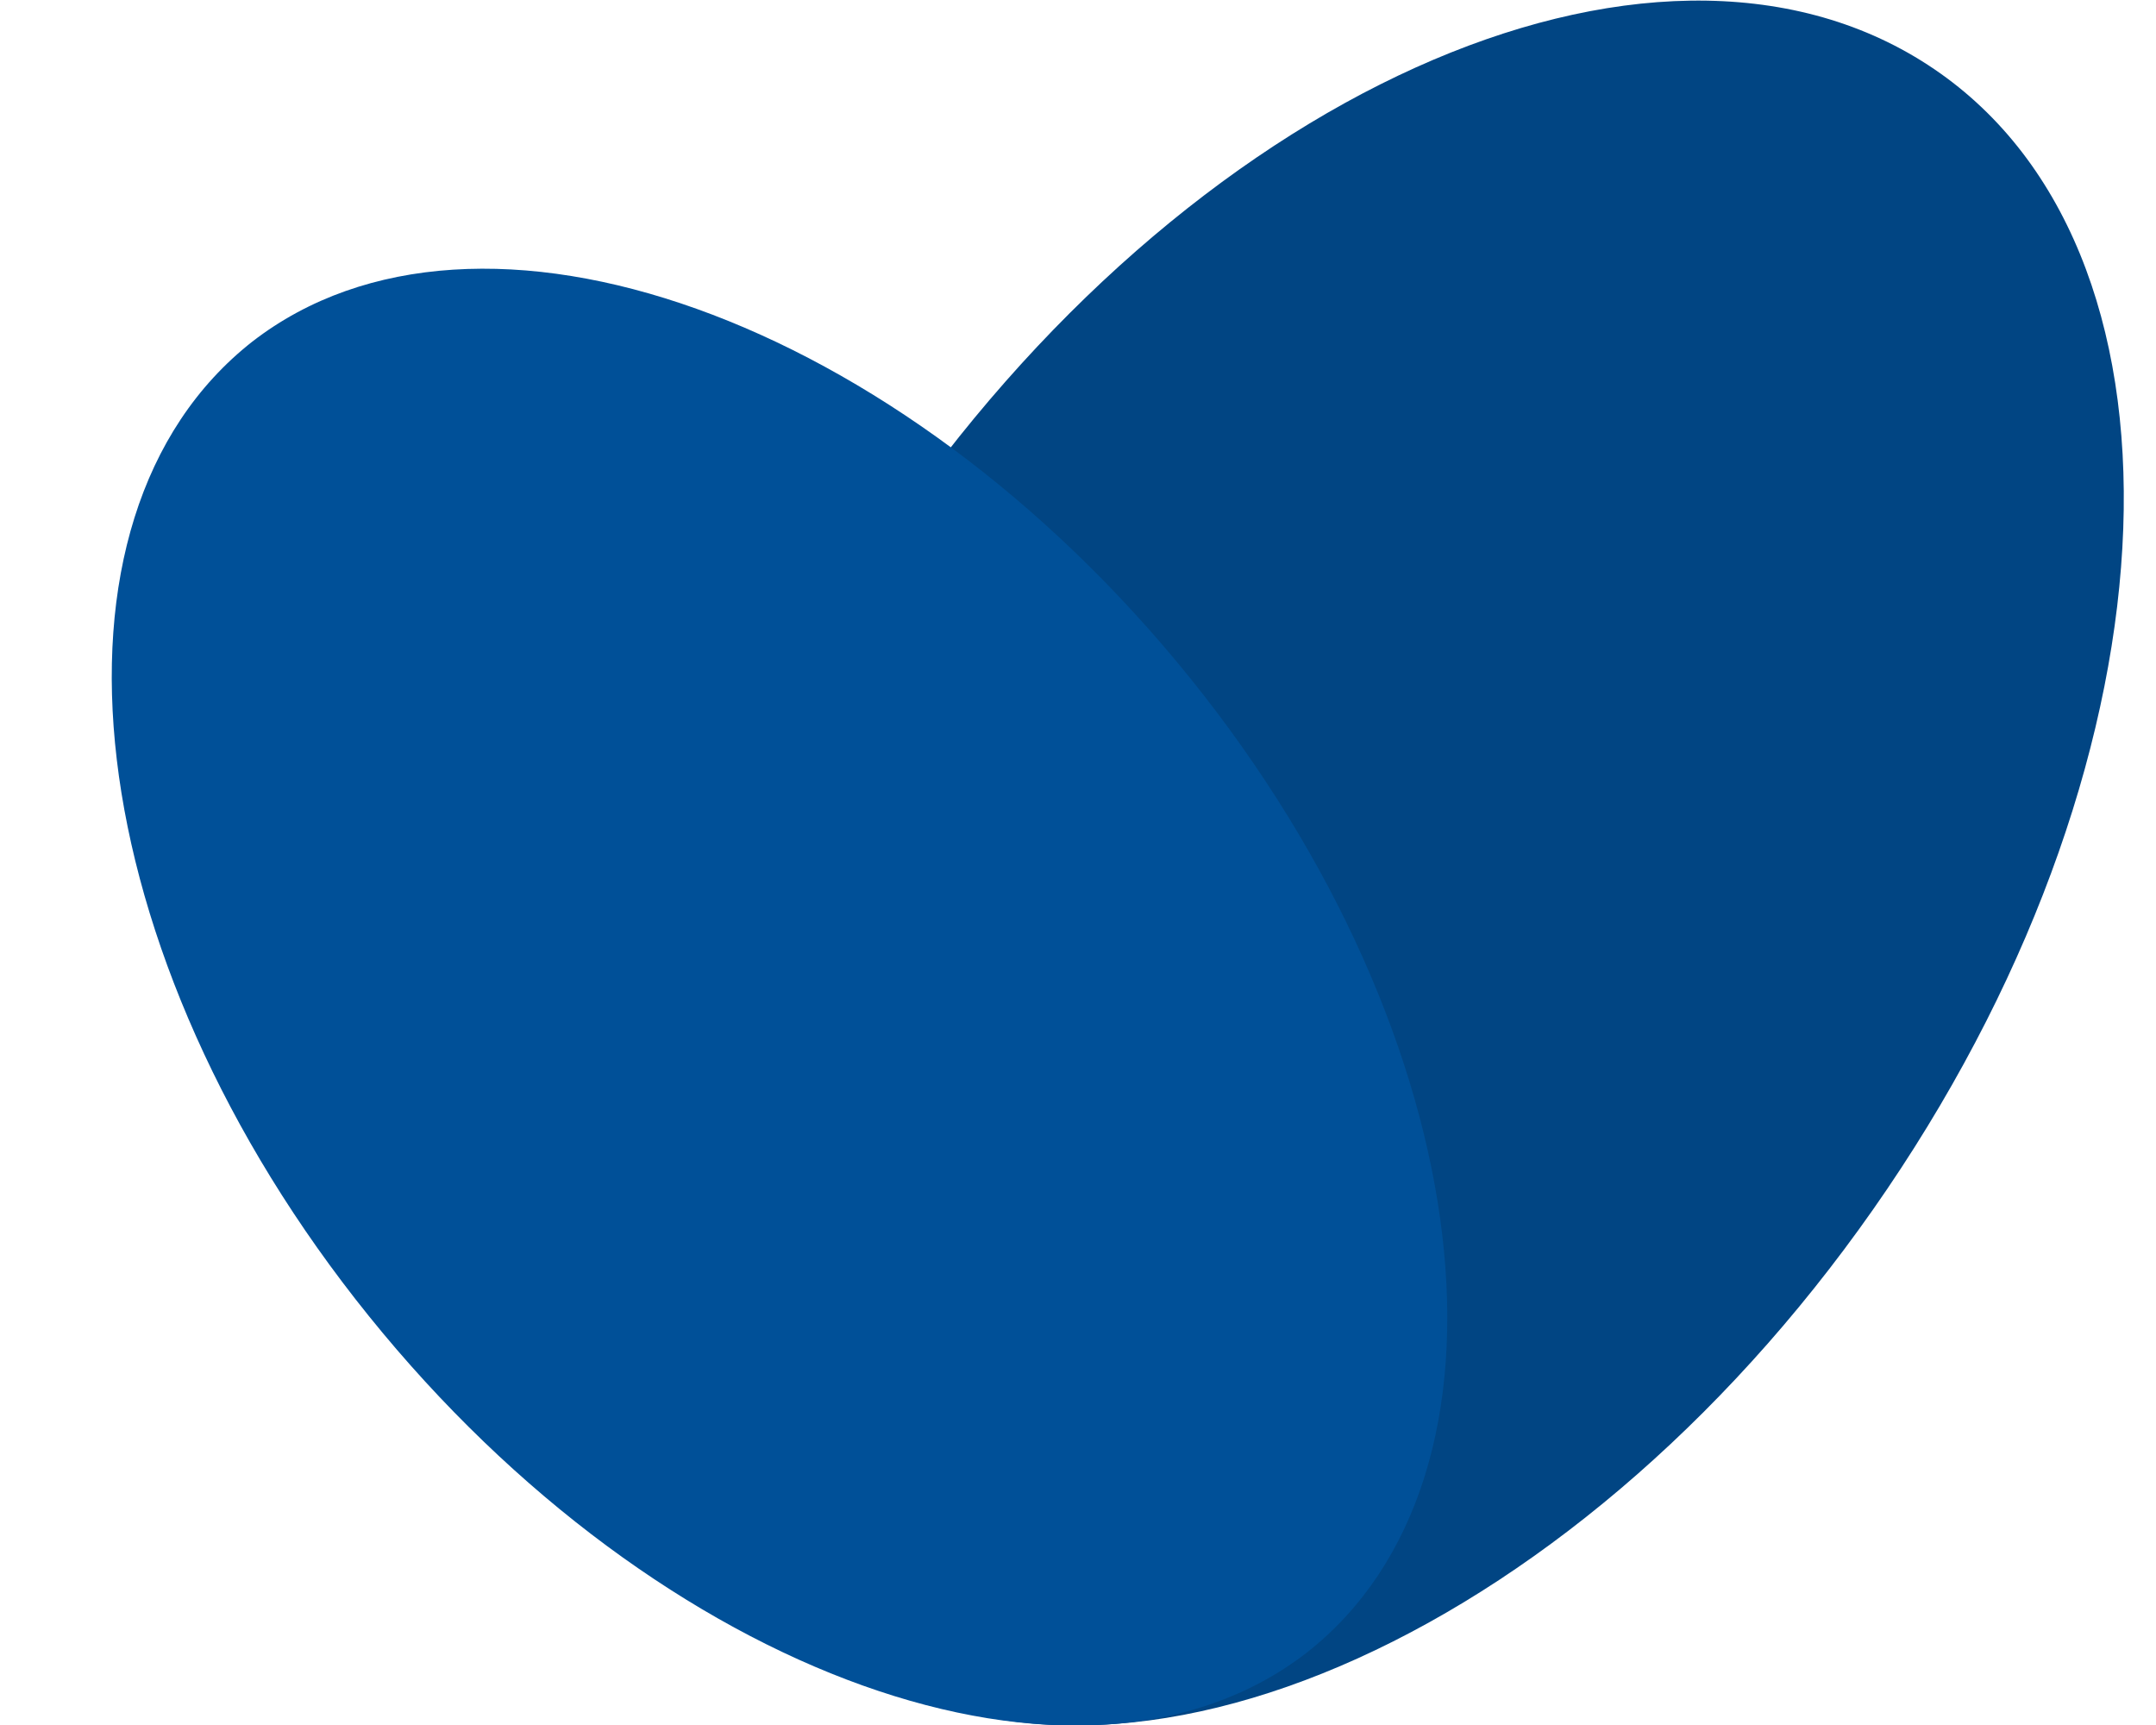
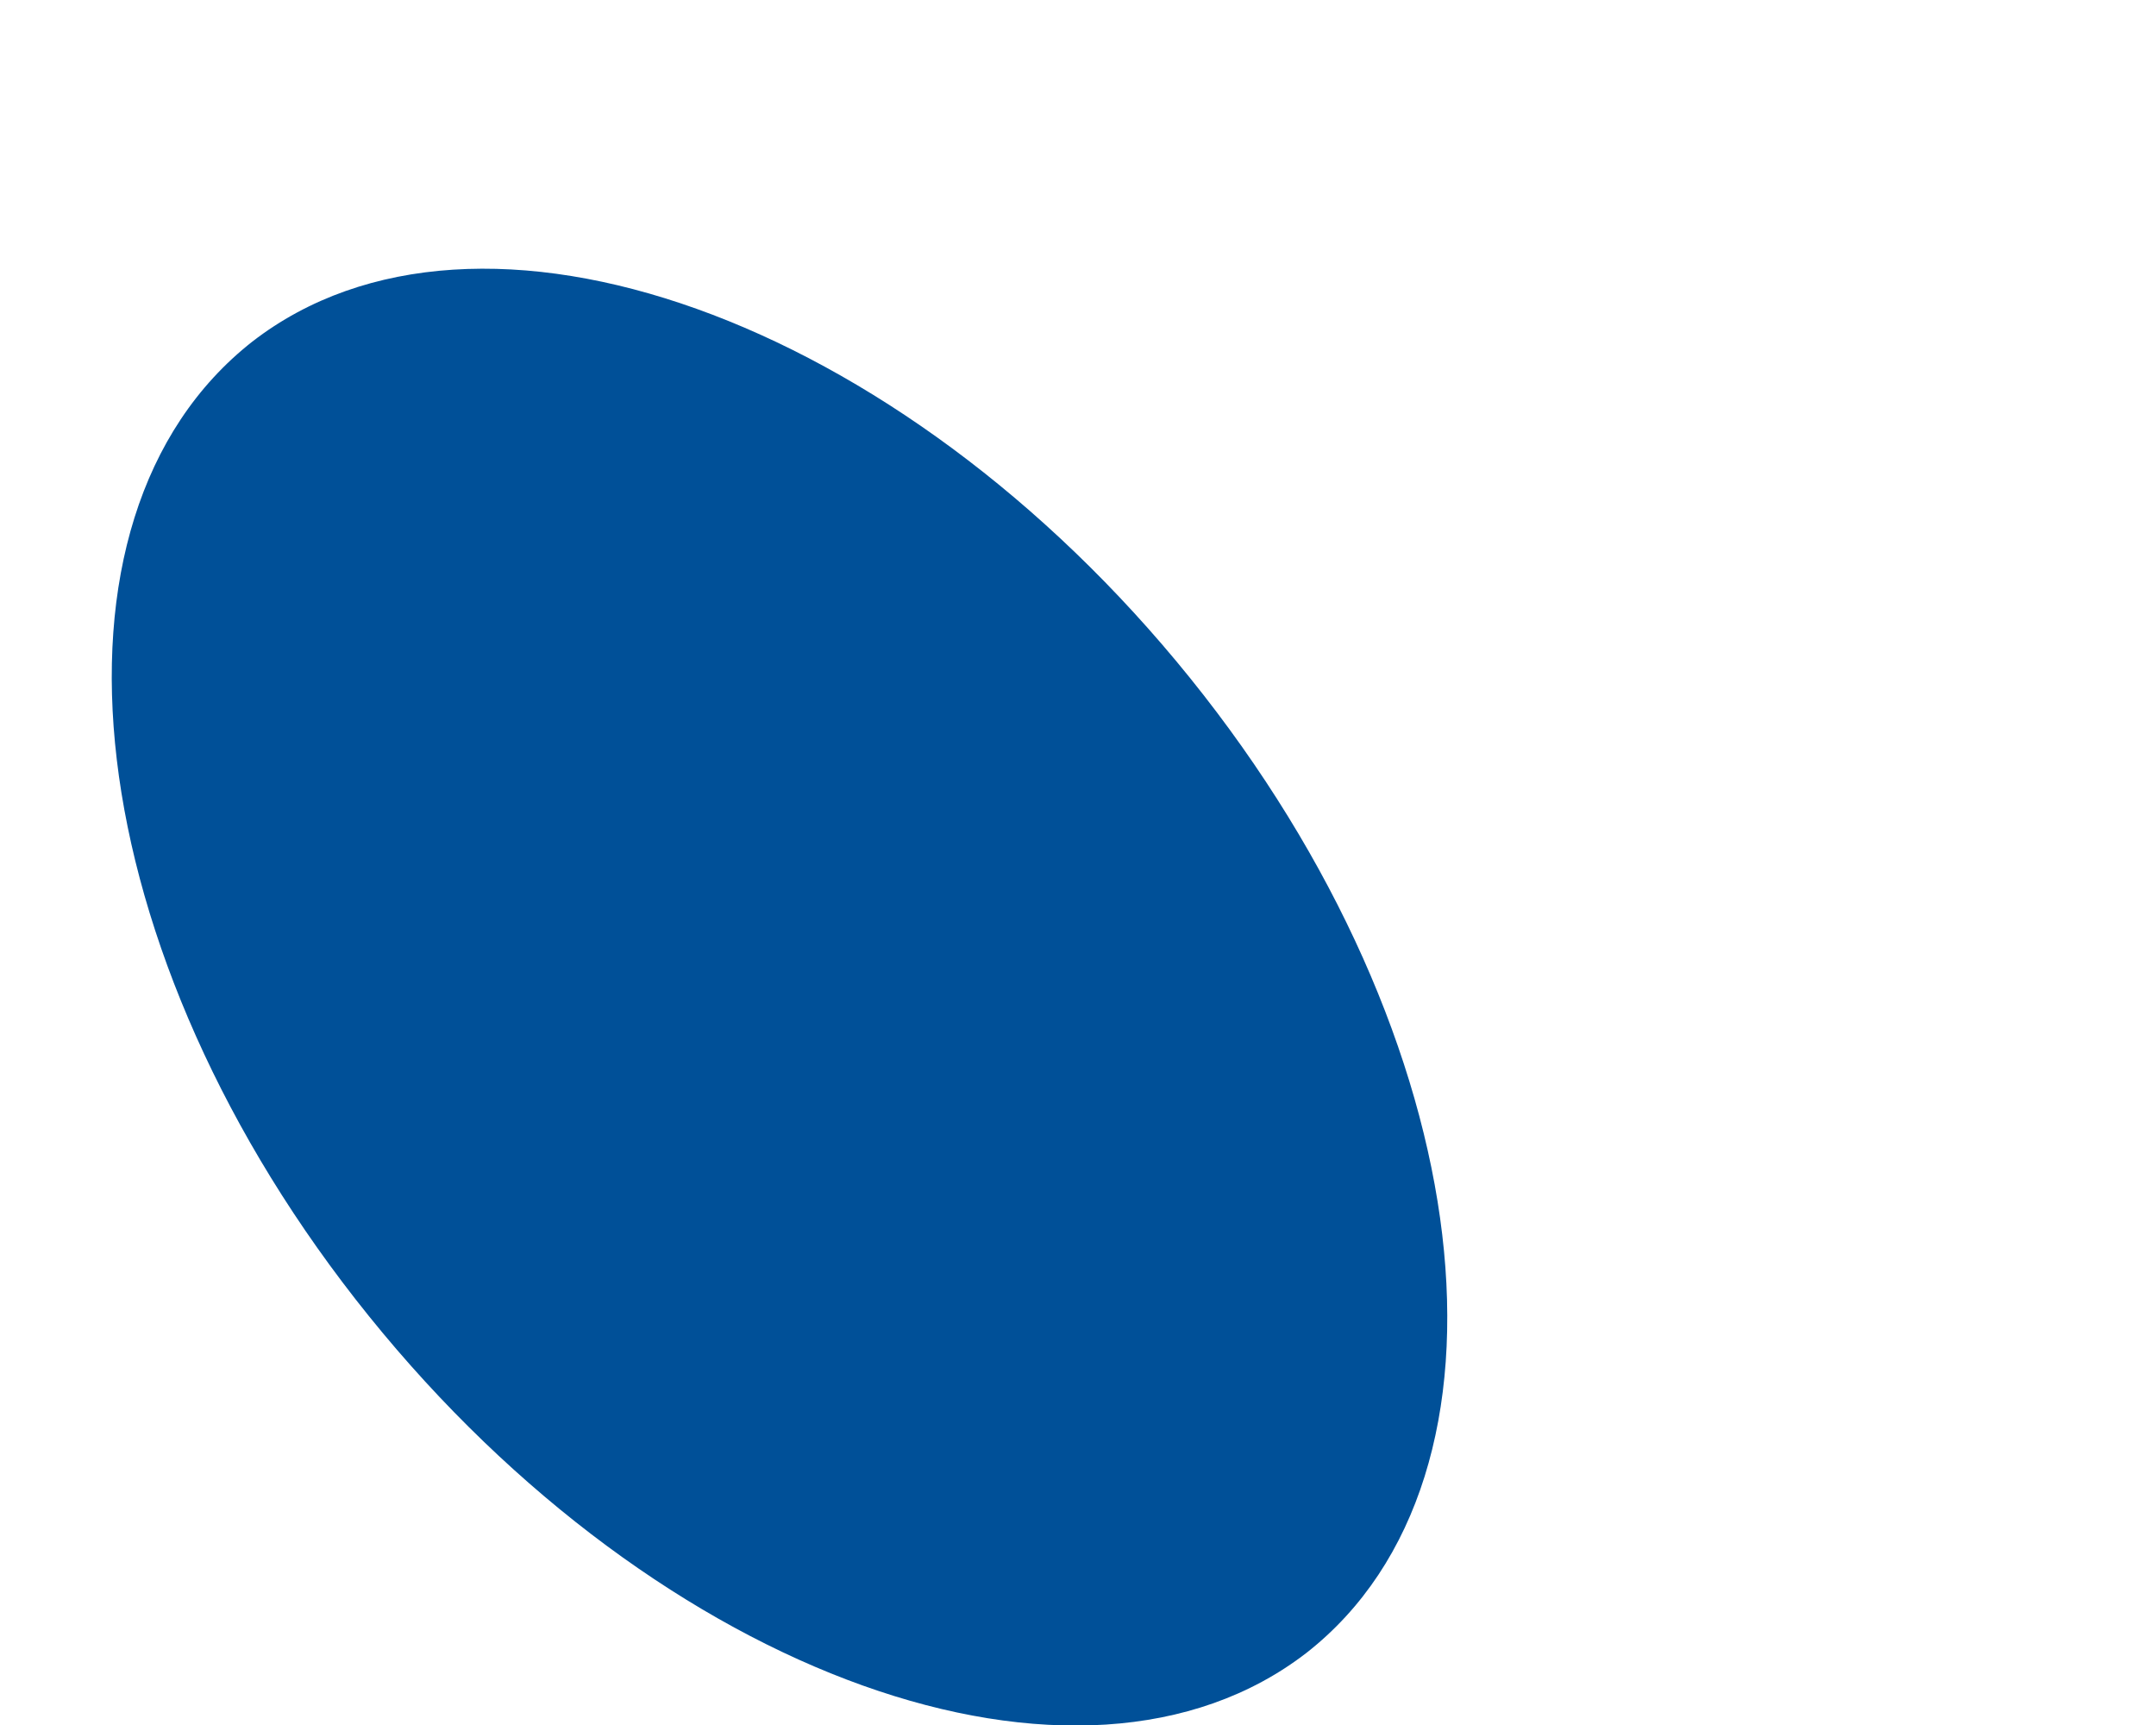
<svg xmlns="http://www.w3.org/2000/svg" width="15" height="12" viewBox="0 0 15 12" fill="none">
-   <path d="M5.883 11.549C3.961 10.3 4.085 6.797 6.165 3.728C8.246 0.659 11.49 -0.798 13.412 0.451C15.334 1.699 15.211 5.202 13.13 8.271C11.05 11.341 7.805 12.815 5.883 11.549Z" fill="#014583" />
  <path d="M9.091 11.497C10.66 10.266 10.307 7.231 8.28 4.717C6.252 2.202 3.325 1.162 1.756 2.376C0.187 3.607 0.539 6.642 2.567 9.156C4.595 11.671 7.522 12.711 9.091 11.497Z" fill="#005098" />
</svg>